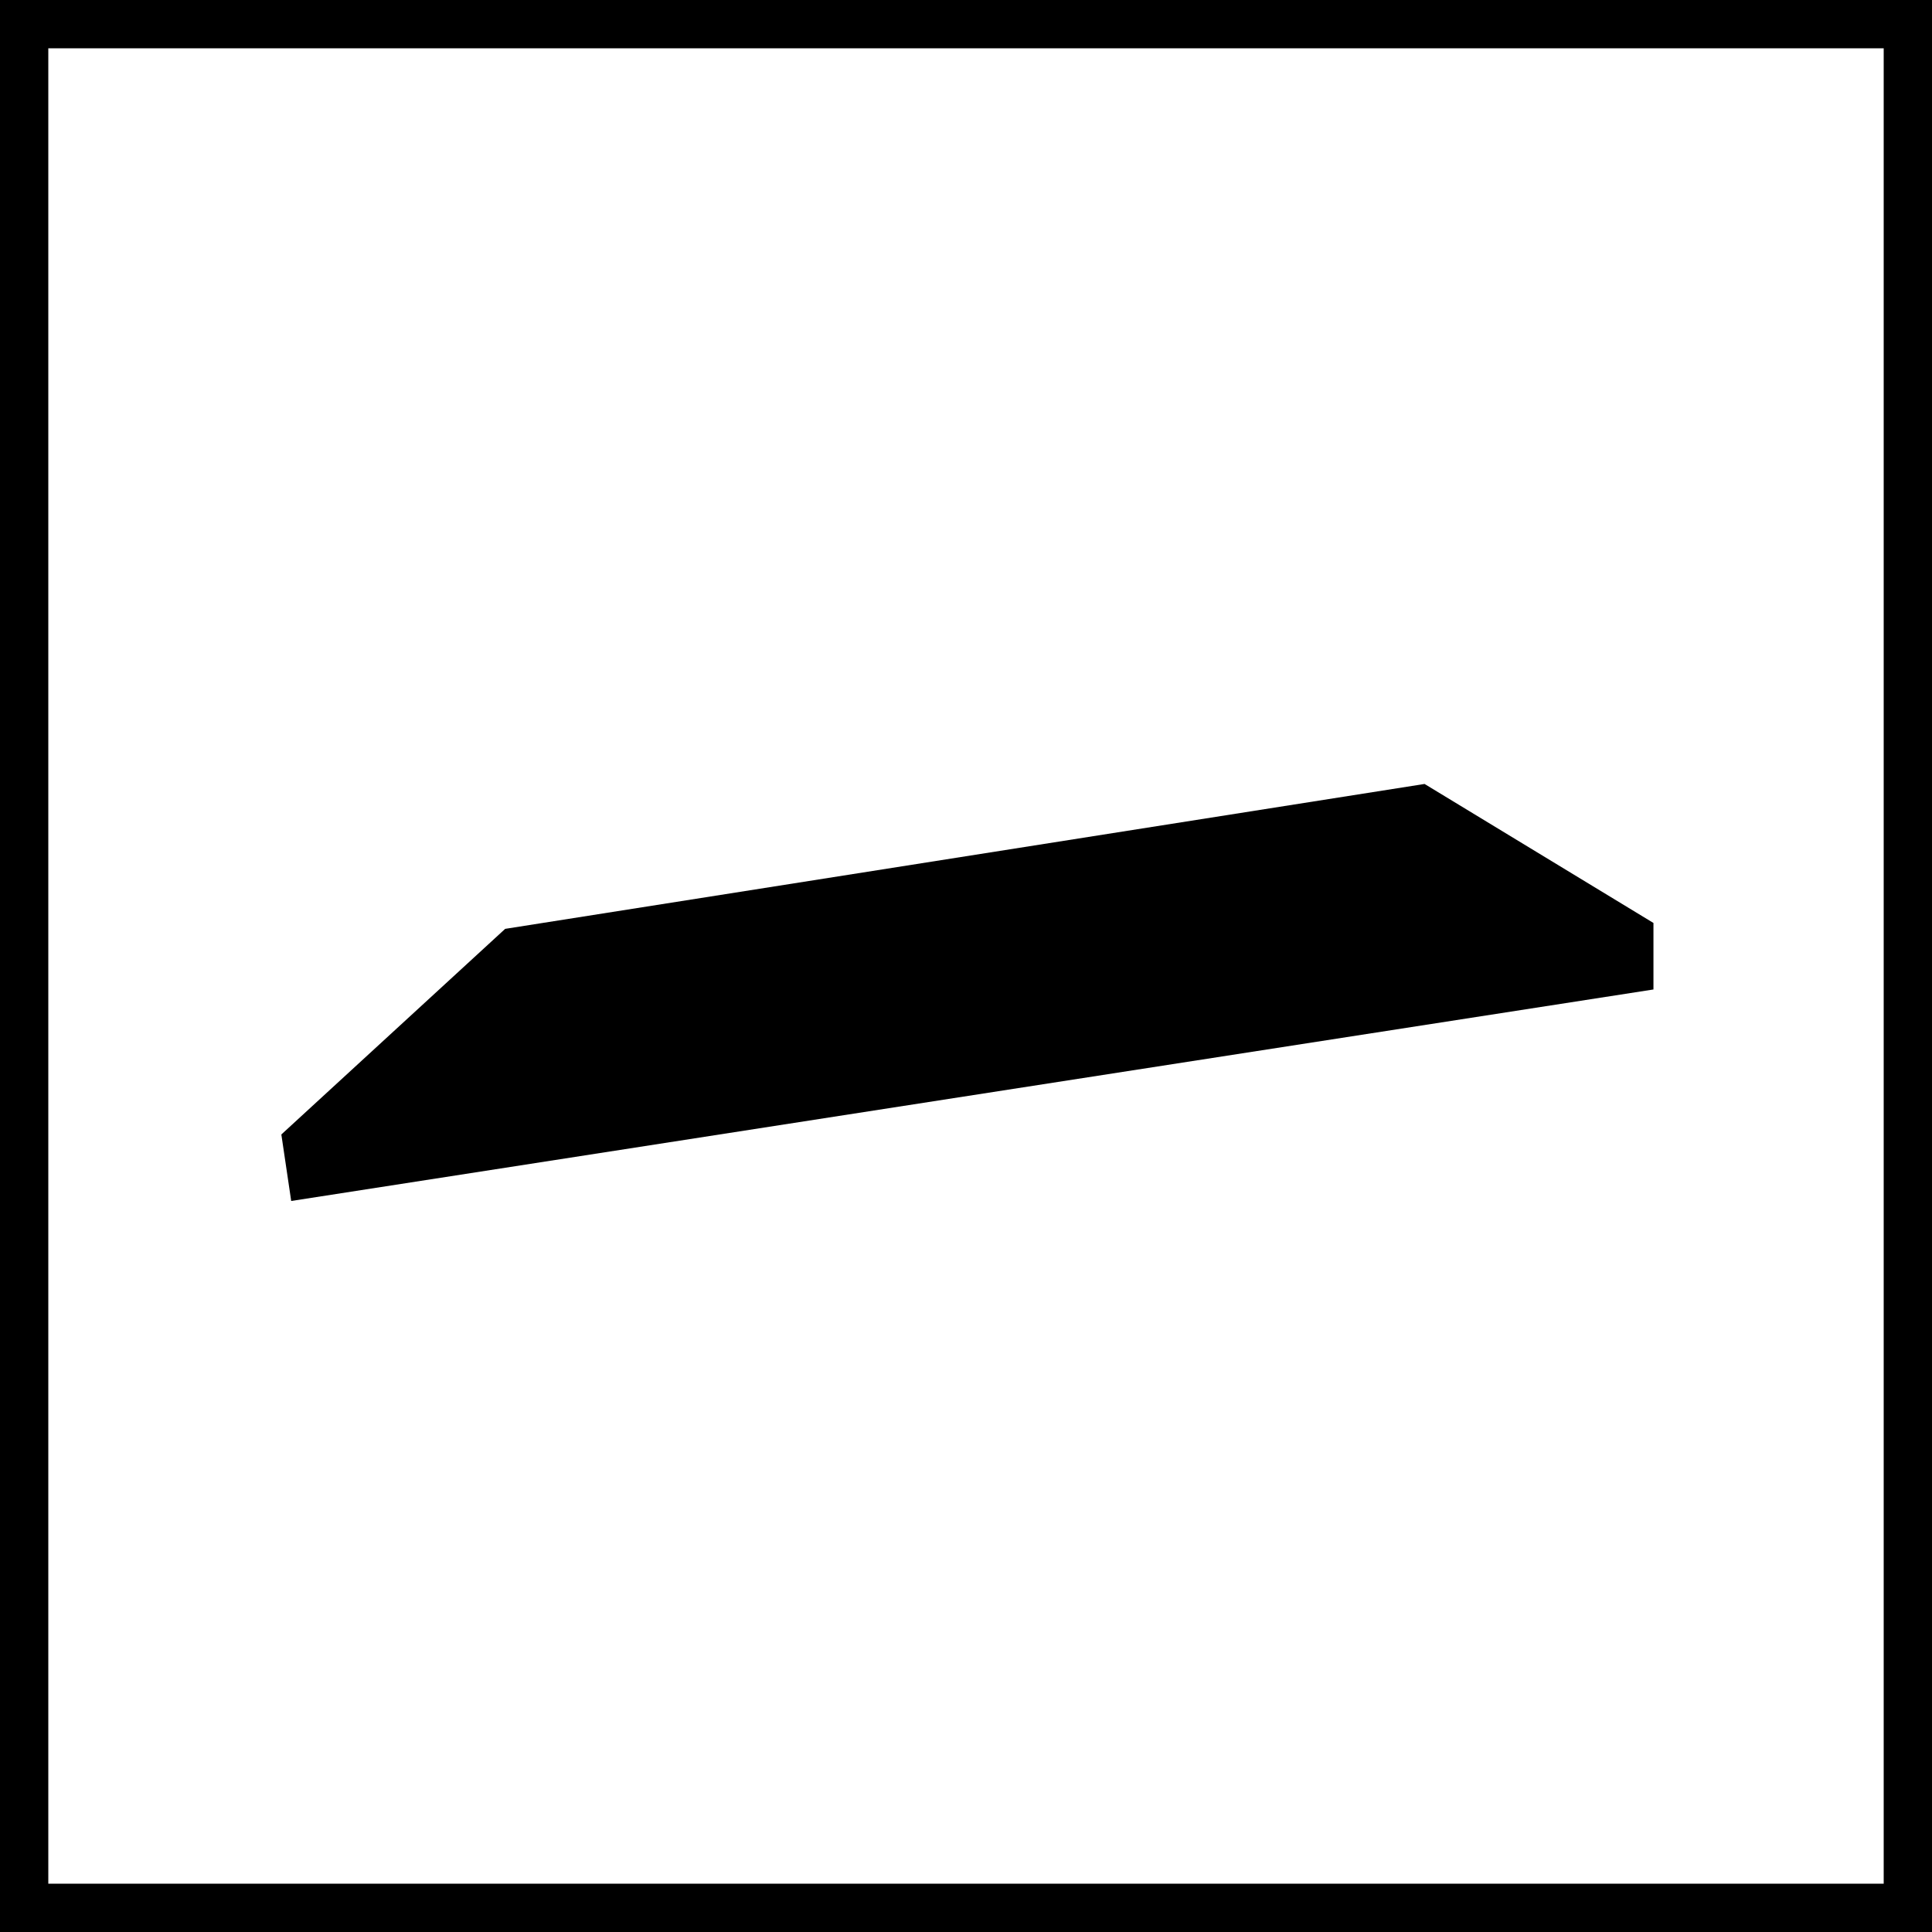
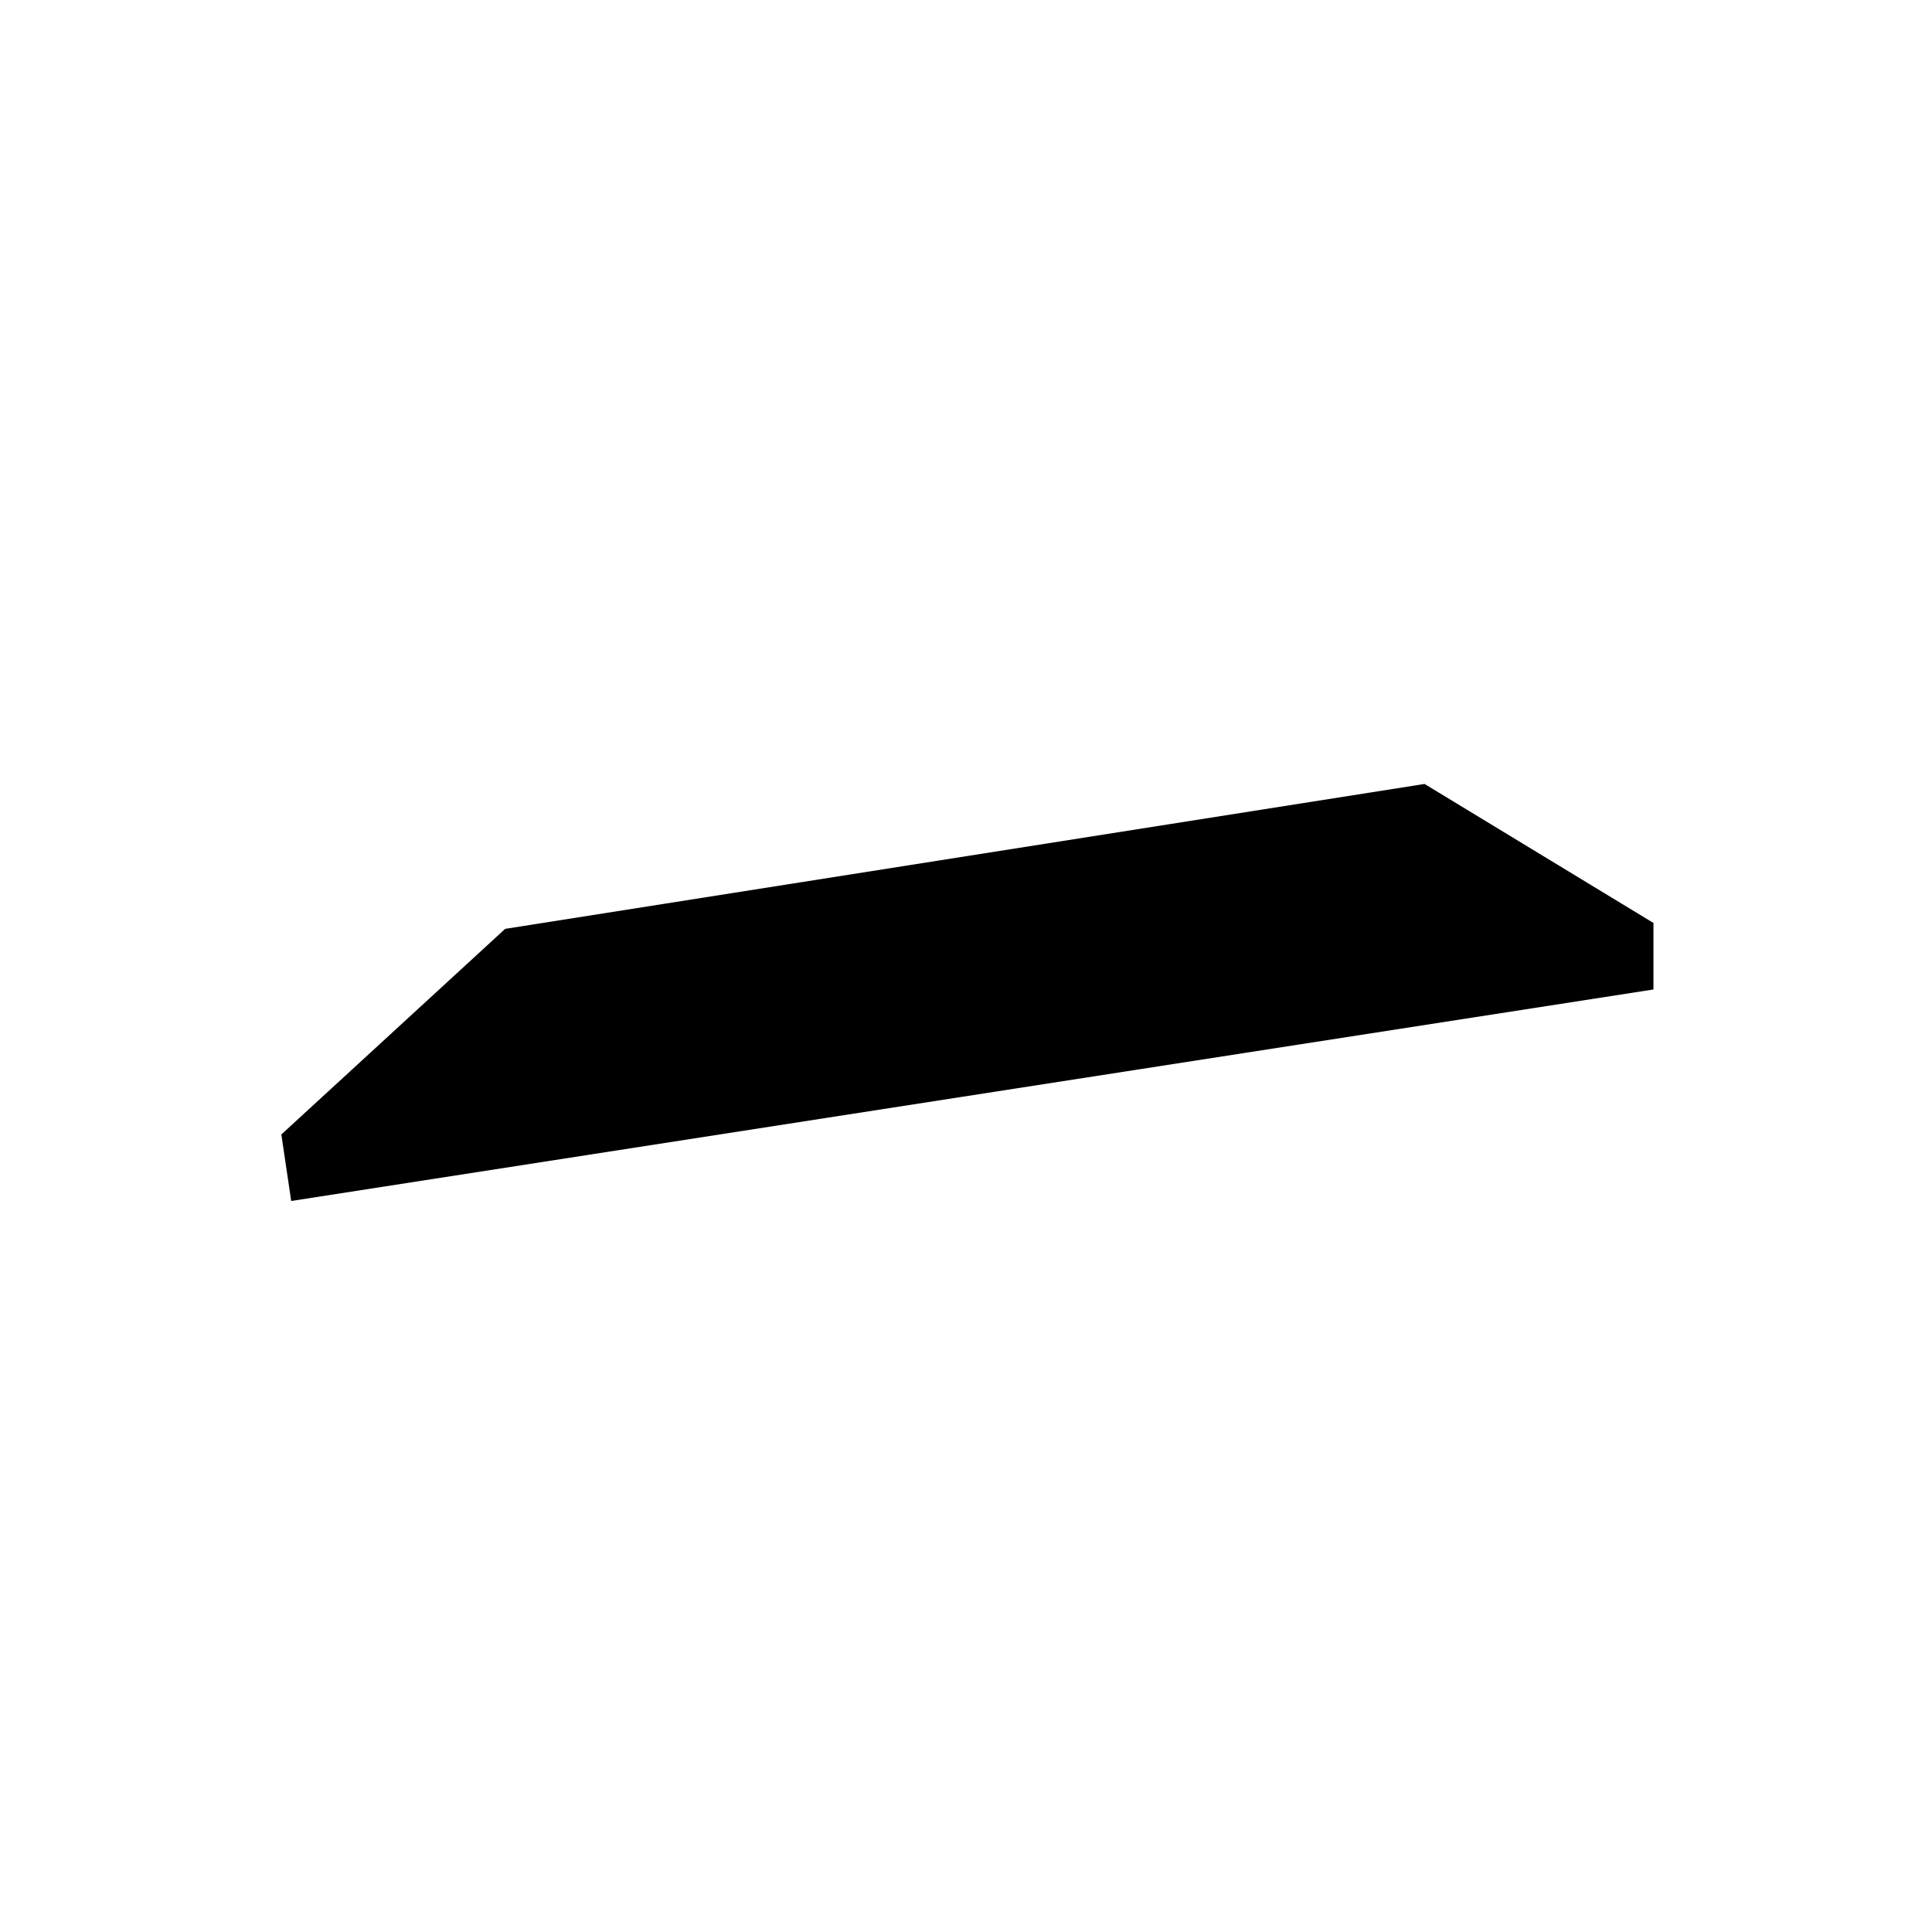
<svg xmlns="http://www.w3.org/2000/svg" viewBox="0 0 400 400">
  <title>bnr-home-plattform</title>
  <g id="Ebene_1" data-name="Ebene 1">
-     <path d="M390,10V390H10V10H390M400,0H0V400H400V0Z" />
    <polygon points="104.59 192.31 294.94 162.31 342.33 191.09 342.33 204.86 60.29 248.65 58.25 234.88 104.59 192.31" />
  </g>
</svg>